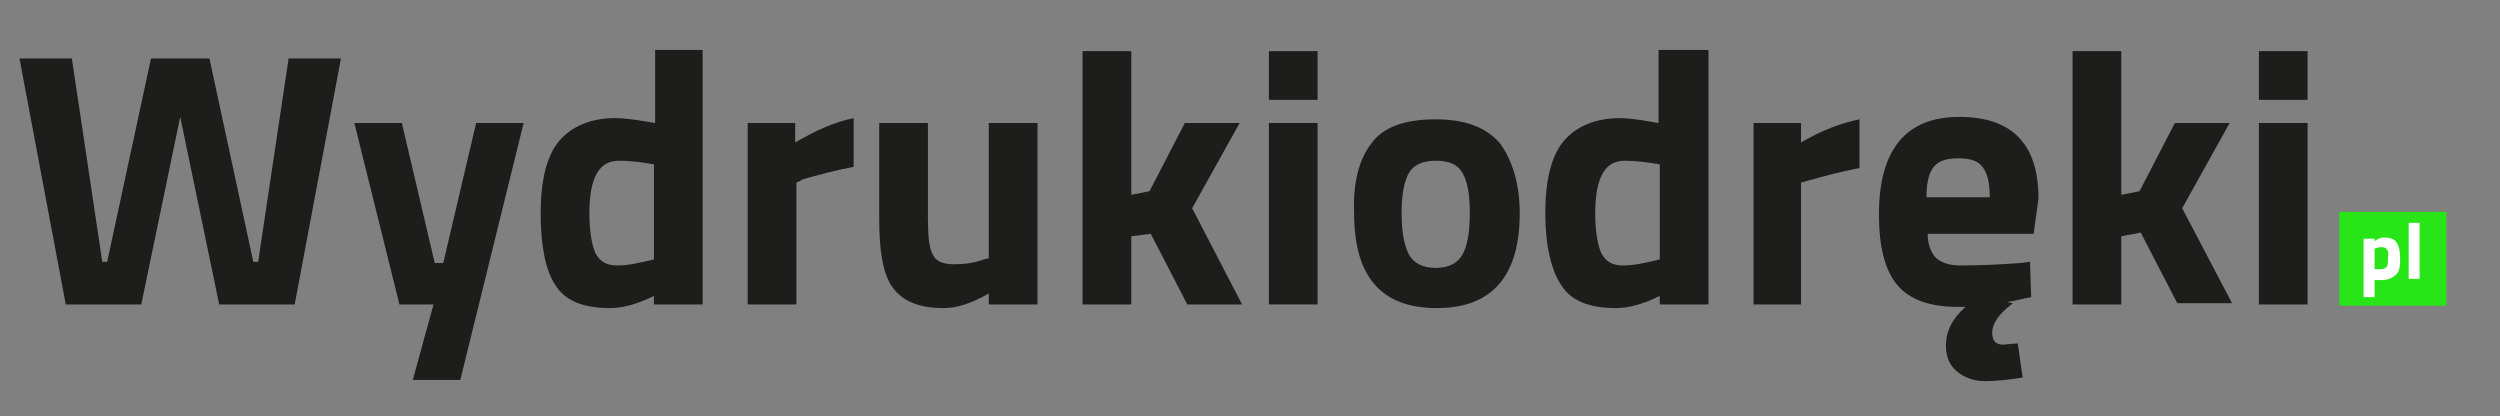
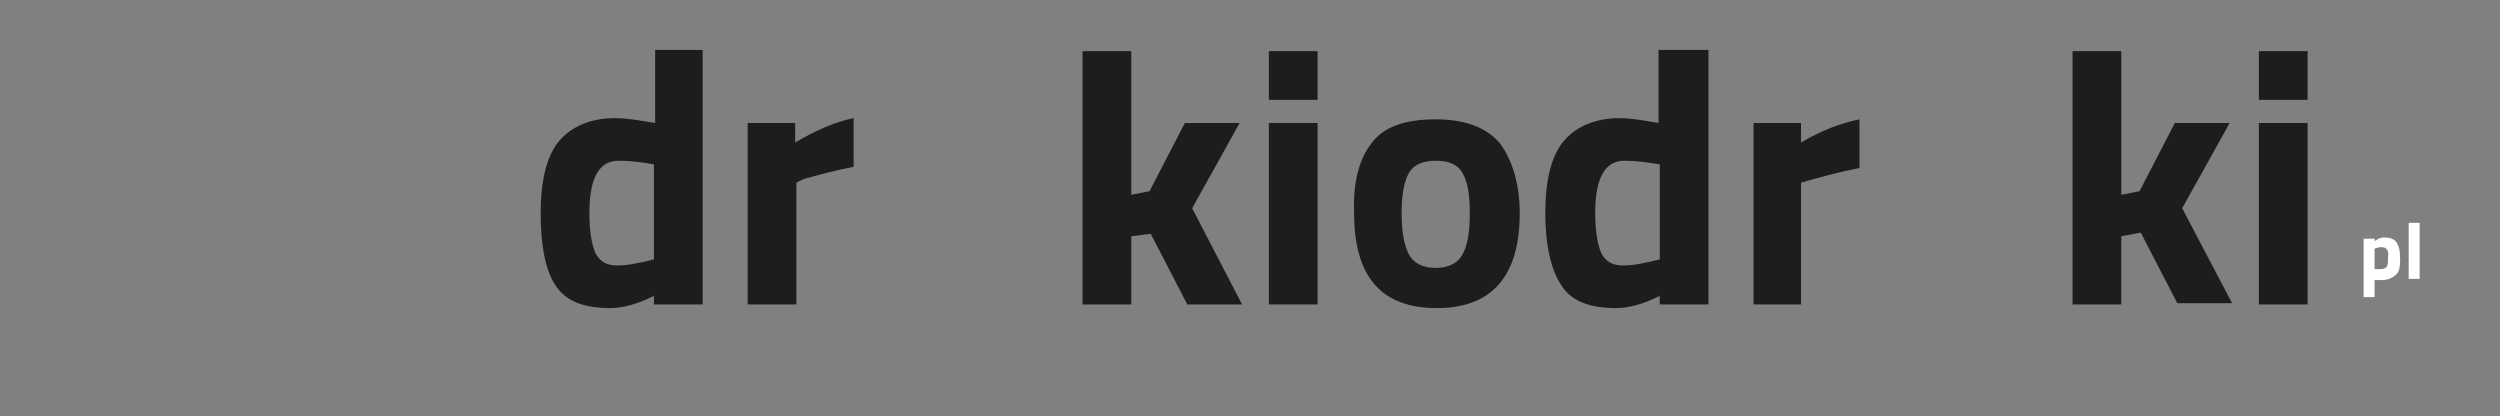
<svg xmlns="http://www.w3.org/2000/svg" version="1.0" id="Warstwa_1" x="0px" y="0px" viewBox="0 0 20.53 3.42" style="enable-background:new 0 0 20.53 3.42;" xml:space="preserve">
  <rect x="0" y="0" width="20.53" height="3.42" fill="#808080" stroke="none" />
  <style type="text/css">
	.st0{opacity:0.5;fill:url(#SVGID_1_);}
	.st1{fill:url(#SVGID_00000084531069323165661590000015957754821137186197_);}
	.st2{fill:#E62579;}
	.st3{fill:#FFFFFF;}
	.st4{fill:url(#SVGID_00000165935587936371886260000012191755153917739152_);}
	.st5{fill-rule:evenodd;clip-rule:evenodd;fill:#05060D;}
	.st6{fill:#05060D;}
	.st7{fill:#27E517;}
	.st8{fill:#1D1D1B;}
</style>
  <g>
-     <path class="st8" d="M0.16,0.48h0.43l0.25,1.67h0.04l0.36-1.67h0.48l0.36,1.67h0.04l0.25-1.67h0.43L2.42,2.5H1.8L1.48,0.96   L1.16,2.5H0.54L0.16,0.48z" />
-     <path class="st8" d="M2.91,1.01H3.3l0.27,1.15h0.07l0.27-1.15H4.3L3.78,3.12H3.39L3.56,2.5H3.28L2.91,1.01z" />
    <path class="st8" d="M5.77,0.42V2.5h-0.4V2.43c-0.14,0.07-0.26,0.1-0.36,0.1c-0.22,0-0.37-0.06-0.45-0.19   C4.48,2.22,4.44,2.02,4.44,1.75s0.05-0.47,0.15-0.59c0.1-0.12,0.26-0.19,0.46-0.19C5.12,0.97,5.2,0.98,5.32,1l0.06,0.01v-0.6H5.77z    M5.33,2.14l0.04-0.01V1.35C5.26,1.33,5.17,1.32,5.08,1.32c-0.16,0-0.24,0.14-0.24,0.43c0,0.15,0.02,0.26,0.05,0.33   c0.04,0.07,0.09,0.1,0.18,0.1S5.24,2.16,5.33,2.14z" />
    <path class="st8" d="M6.14,2.5V1.01h0.39v0.16C6.7,1.07,6.86,1,7.01,0.97v0.4c-0.16,0.03-0.3,0.07-0.41,0.1L6.54,1.5v1H6.14z" />
-     <path class="st8" d="M8.12,1.01h0.4V2.5h-0.4V2.41C7.98,2.49,7.86,2.53,7.75,2.53c-0.21,0-0.34-0.06-0.42-0.17s-0.11-0.3-0.11-0.57   V1.01h0.4v0.78c0,0.15,0.01,0.25,0.04,0.3c0.02,0.05,0.08,0.08,0.17,0.08c0.09,0,0.17-0.01,0.25-0.04l0.04-0.01V1.01z" />
    <path class="st8" d="M9.29,2.5h-0.4V0.42h0.4V1.6l0.15-0.03l0.29-0.56h0.45l-0.39,0.7L10.2,2.5H9.75l-0.3-0.58L9.29,1.94V2.5z" />
    <path class="st8" d="M10.42,0.82v-0.4h0.4v0.4H10.42z M10.42,2.5V1.01h0.4V2.5H10.42z" />
    <path class="st8" d="M11.26,1.18c0.1-0.14,0.28-0.2,0.53-0.2c0.25,0,0.42,0.07,0.53,0.2c0.1,0.14,0.16,0.33,0.16,0.57   c0,0.52-0.23,0.78-0.68,0.78c-0.46,0-0.68-0.26-0.68-0.78C11.11,1.5,11.16,1.31,11.26,1.18z M11.57,2.09   c0.04,0.07,0.11,0.11,0.22,0.11c0.11,0,0.18-0.04,0.22-0.11c0.04-0.07,0.06-0.18,0.06-0.34s-0.02-0.26-0.06-0.33   c-0.04-0.07-0.11-0.1-0.22-0.1c-0.1,0-0.18,0.03-0.22,0.1c-0.04,0.07-0.06,0.18-0.06,0.33S11.53,2.01,11.57,2.09z" />
    <path class="st8" d="M14.03,0.42V2.5h-0.4V2.43c-0.14,0.07-0.26,0.1-0.36,0.1c-0.22,0-0.37-0.06-0.45-0.19   c-0.08-0.12-0.13-0.32-0.13-0.59s0.05-0.47,0.15-0.59c0.1-0.12,0.26-0.19,0.46-0.19c0.06,0,0.15,0.01,0.26,0.03l0.06,0.01v-0.6   H14.03z M13.59,2.14l0.04-0.01V1.35c-0.11-0.02-0.21-0.03-0.29-0.03c-0.16,0-0.24,0.14-0.24,0.43c0,0.15,0.02,0.26,0.05,0.33   c0.04,0.07,0.09,0.1,0.18,0.1S13.5,2.16,13.59,2.14z" />
    <path class="st8" d="M14.4,2.5V1.01h0.39v0.16c0.17-0.1,0.33-0.16,0.48-0.19v0.4c-0.16,0.03-0.3,0.07-0.41,0.1L14.79,1.5v1H14.4z" />
-     <path class="st8" d="M16.53,2.49c-0.12,0.09-0.17,0.17-0.17,0.24s0.03,0.1,0.09,0.1l0.12-0.01l0.04,0.28   c-0.12,0.02-0.22,0.03-0.31,0.03c-0.09,0-0.17-0.03-0.23-0.08c-0.06-0.05-0.09-0.12-0.09-0.21c0-0.12,0.05-0.22,0.16-0.32   c-0.02,0-0.04,0-0.07,0c-0.22,0-0.39-0.06-0.49-0.18c-0.1-0.12-0.15-0.31-0.15-0.58c0-0.53,0.22-0.8,0.66-0.8   c0.43,0,0.65,0.22,0.65,0.67L16.7,1.92h-0.87c0,0.09,0.03,0.16,0.07,0.2c0.05,0.04,0.11,0.06,0.2,0.06c0.18,0,0.35-0.01,0.49-0.02   l0.08-0.01l0.01,0.29c-0.06,0.01-0.12,0.03-0.2,0.04L16.53,2.49z M16.34,1.62c0-0.12-0.02-0.2-0.06-0.25   c-0.04-0.05-0.1-0.07-0.2-0.07c-0.09,0-0.16,0.02-0.2,0.07c-0.04,0.05-0.06,0.13-0.06,0.25H16.34z" />
    <path class="st8" d="M17.42,2.5h-0.4V0.42h0.4V1.6l0.15-0.03l0.29-0.56h0.45l-0.39,0.7l0.41,0.78h-0.45l-0.3-0.58l-0.16,0.03V2.5z" />
    <path class="st8" d="M18.55,0.82v-0.4h0.4v0.4H18.55z M18.55,2.5V1.01h0.4V2.5H18.55z" />
  </g>
-   <rect x="19.21" y="1.74" class="st7" width="0.88" height="0.77" />
  <g>
    <path class="st3" d="M19.41,2.43V1.96h0.09v0.02c0.03-0.02,0.05-0.03,0.08-0.03c0.04,0,0.08,0.01,0.1,0.04   c0.02,0.03,0.03,0.07,0.03,0.14s-0.01,0.11-0.04,0.13c-0.02,0.02-0.06,0.04-0.11,0.04c-0.01,0-0.03,0-0.05,0l-0.01,0v0.14H19.41z    M19.56,2.03c-0.02,0-0.03,0-0.05,0.01l-0.01,0v0.17c0.02,0,0.04,0,0.05,0c0.03,0,0.04-0.01,0.05-0.02   c0.01-0.01,0.01-0.04,0.01-0.08C19.62,2.06,19.6,2.03,19.56,2.03z" />
    <path class="st3" d="M19.78,2.29V1.83h0.09v0.46H19.78z" />
  </g>
</svg>